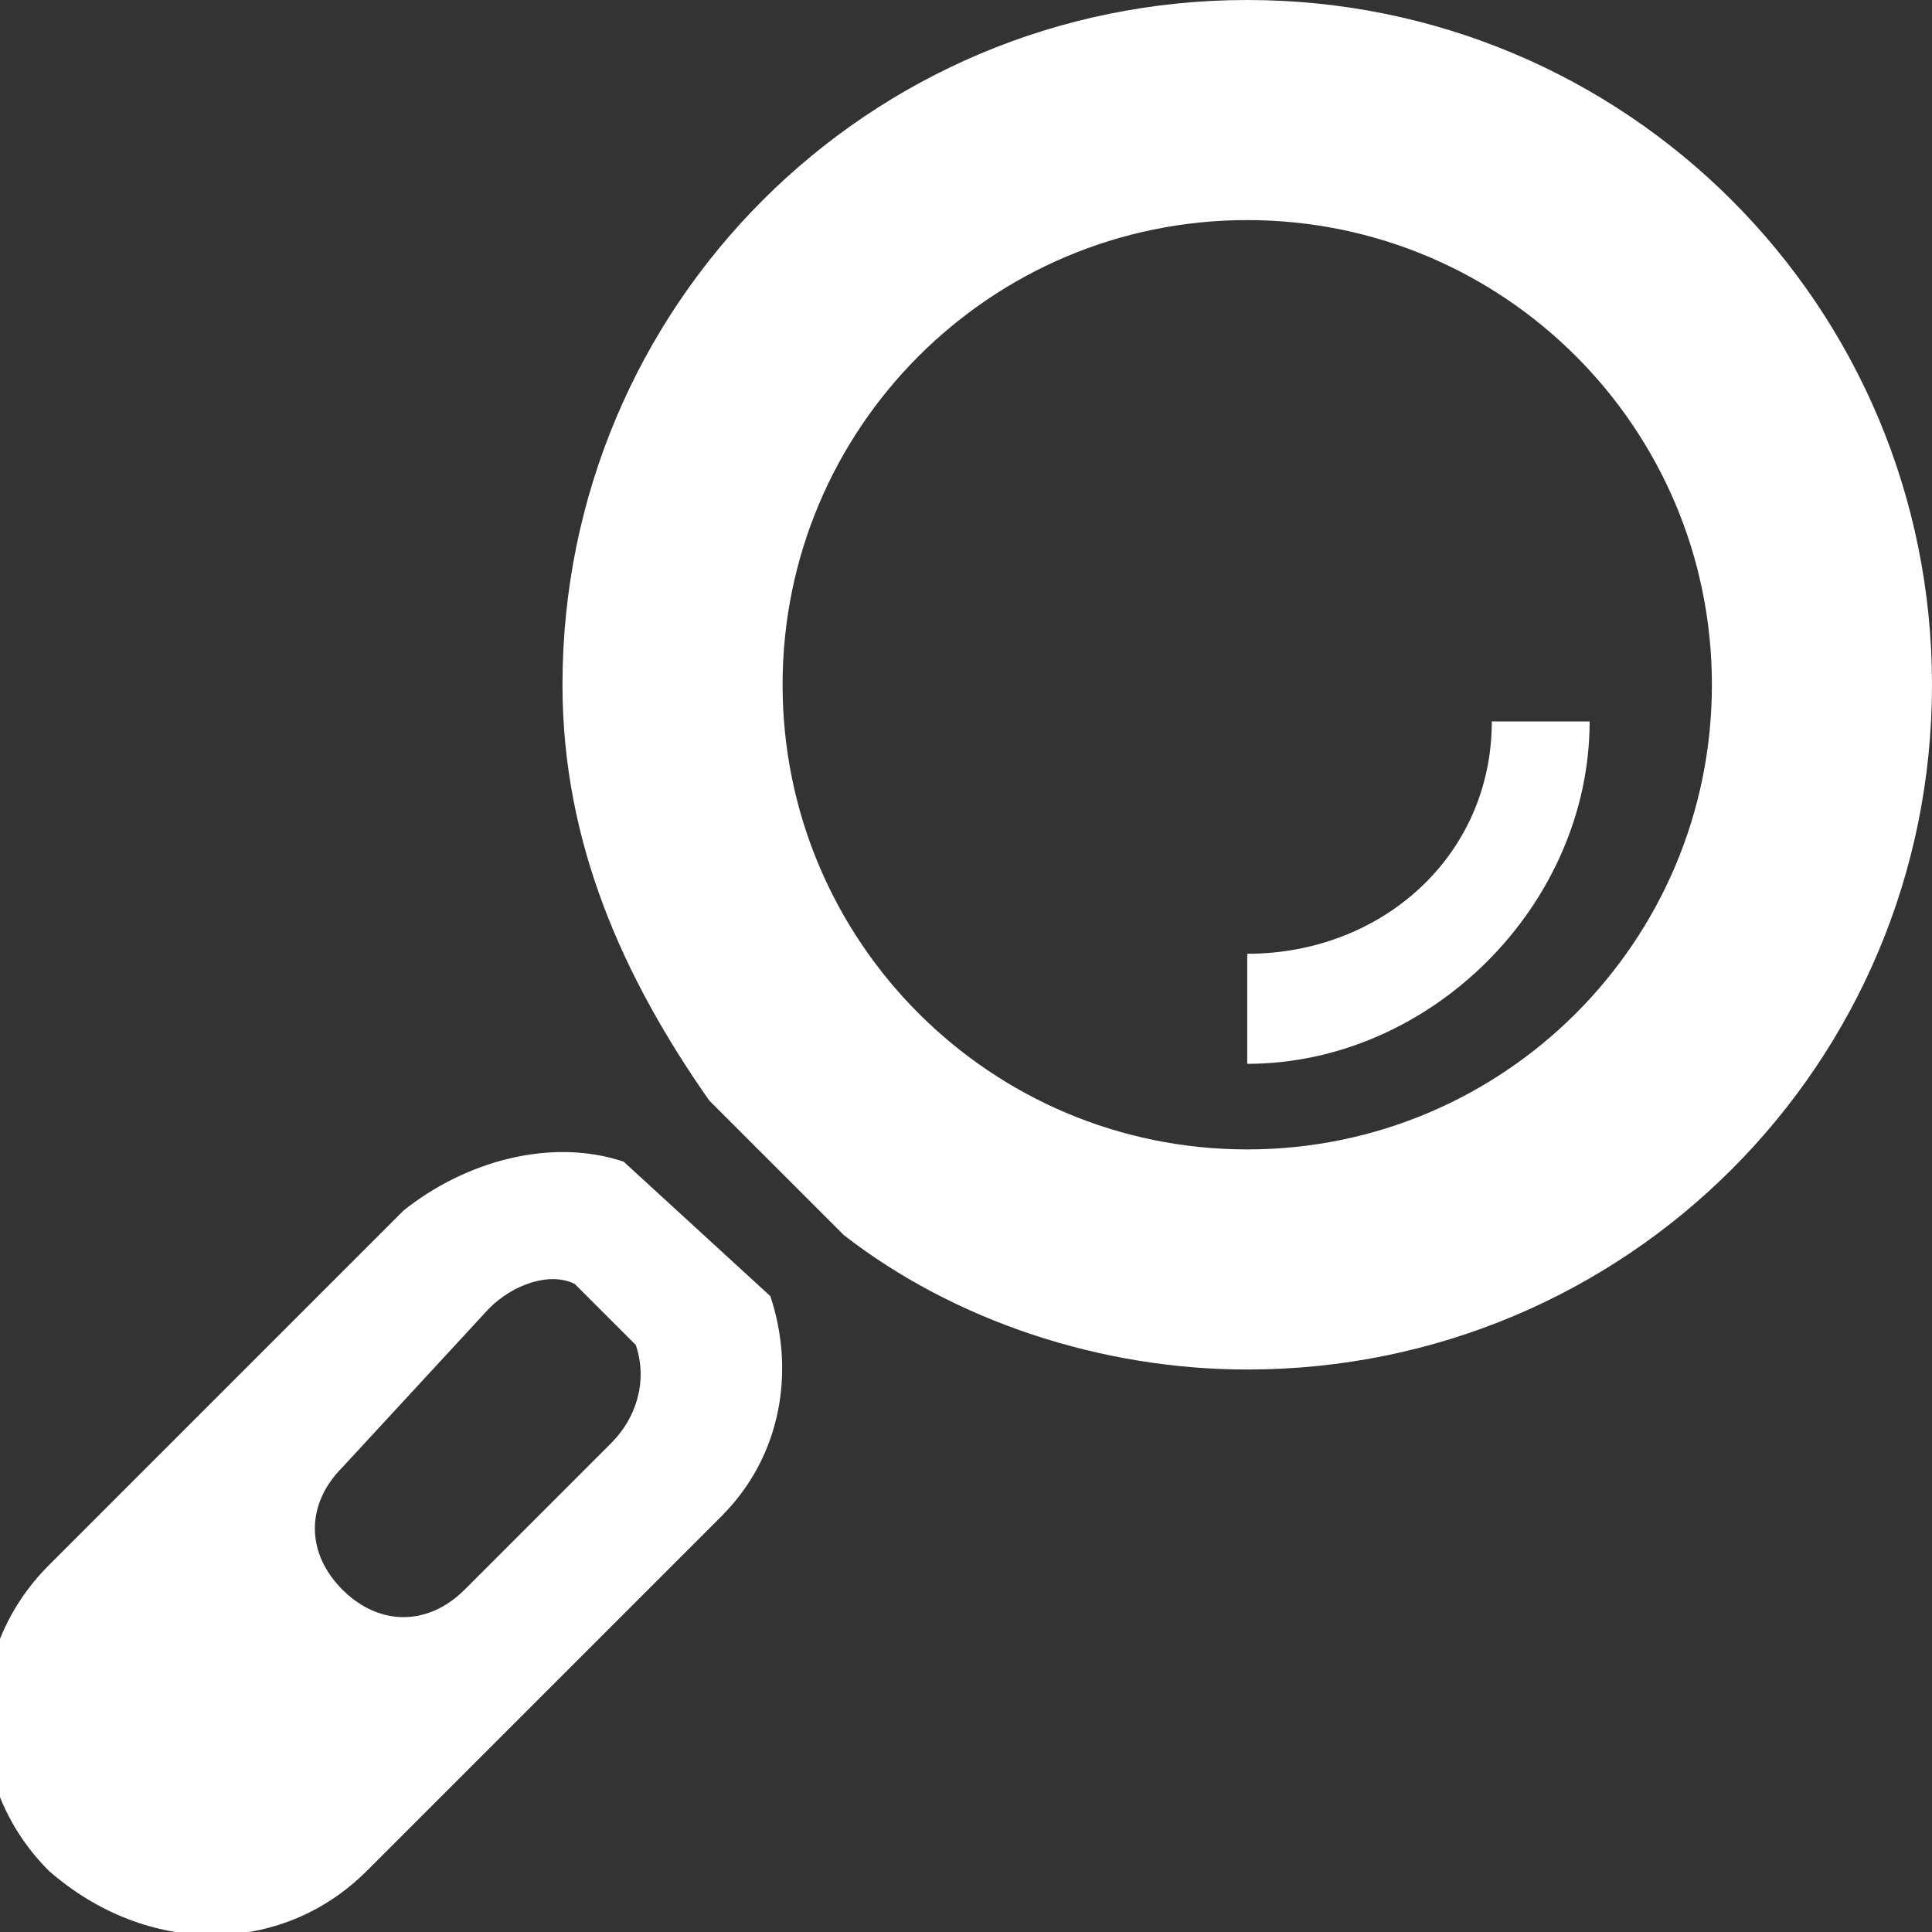
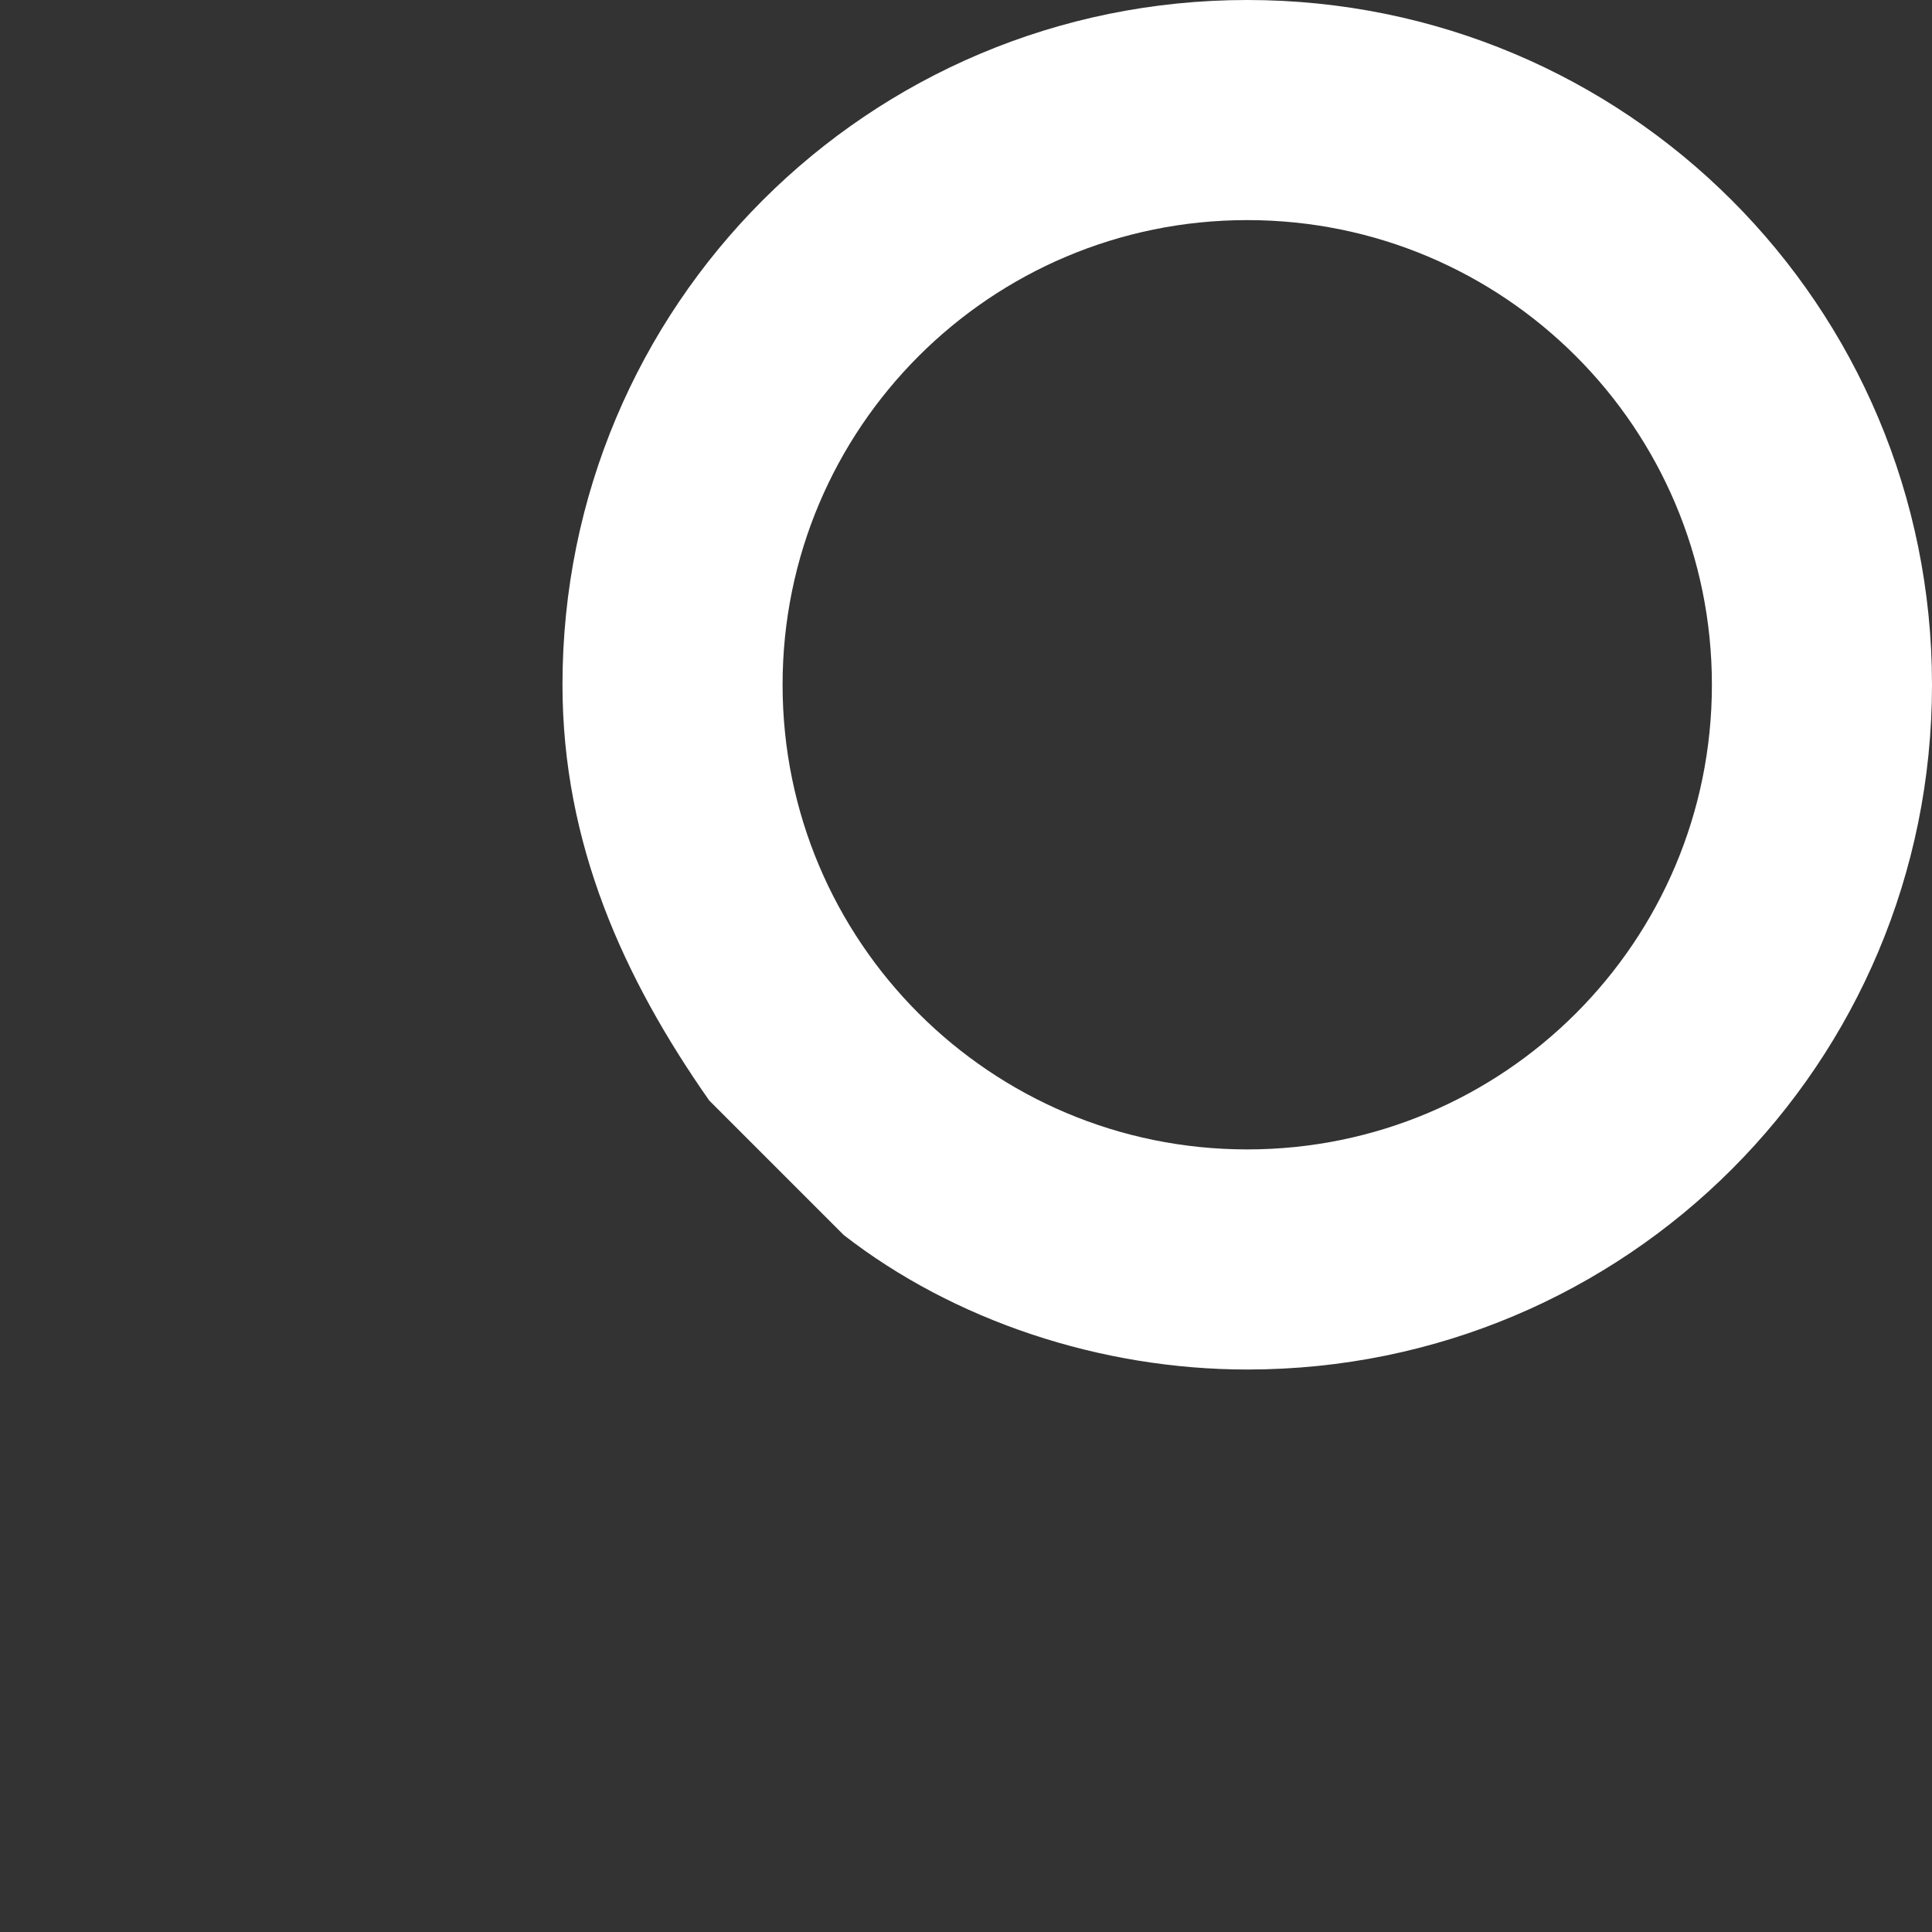
<svg xmlns="http://www.w3.org/2000/svg" version="1.1" id="Layer_1" x="0px" y="0px" viewBox="0 0 15.8 15.8" style="enable-background:new 0 0 15.8 15.8;" xml:space="preserve">
  <rect x="0" y="0" width="15.8" height="15.8" fill="#333333" stroke="none" />
  <style type="text/css">
	.st0{fill:#FFFFFF;}
</style>
  <g>
    <g>
-       <path class="st0" d="M5.1,9.5c-0.6-0.2-1.3,0-1.8,0.4l-2.9,2.9c-0.7,0.7-0.7,1.8,0,2.5C1.2,16,2.3,16,3,15.3l2.9-2.9    c0.5-0.5,0.6-1.2,0.4-1.8L5.1,9.5z M5,11.8l-1.2,1.2c-0.3,0.3-0.7,0.3-1,0c-0.3-0.3-0.3-0.7,0-1L4,10.7c0.2-0.2,0.5-0.3,0.7-0.2    L5.2,11C5.3,11.3,5.2,11.6,5,11.8z" />
-     </g>
+       </g>
    <g>
      <g>
        <path class="st0" d="M10.2,0C7.1,0,4.6,2.5,4.6,5.6C4.6,6.9,5.1,8,5.8,9l1.1,1.1c0.9,0.7,2.1,1.1,3.3,1.1c3.1,0,5.6-2.5,5.6-5.6     S13.3,0,10.2,0z M10.2,9.4c-2.1,0-3.8-1.7-3.8-3.8s1.7-3.8,3.8-3.8c2.1,0,3.8,1.7,3.8,3.8S12.3,9.4,10.2,9.4z" />
      </g>
      <g>
-         <path class="st0" d="M12.2,5.9c0,1.1-0.9,1.9-2,1.9v0.9c1.5,0,2.8-1.3,2.8-2.8L12.2,5.9C12.2,5.9,12.2,5.9,12.2,5.9z" />
-       </g>
+         </g>
    </g>
  </g>
</svg>